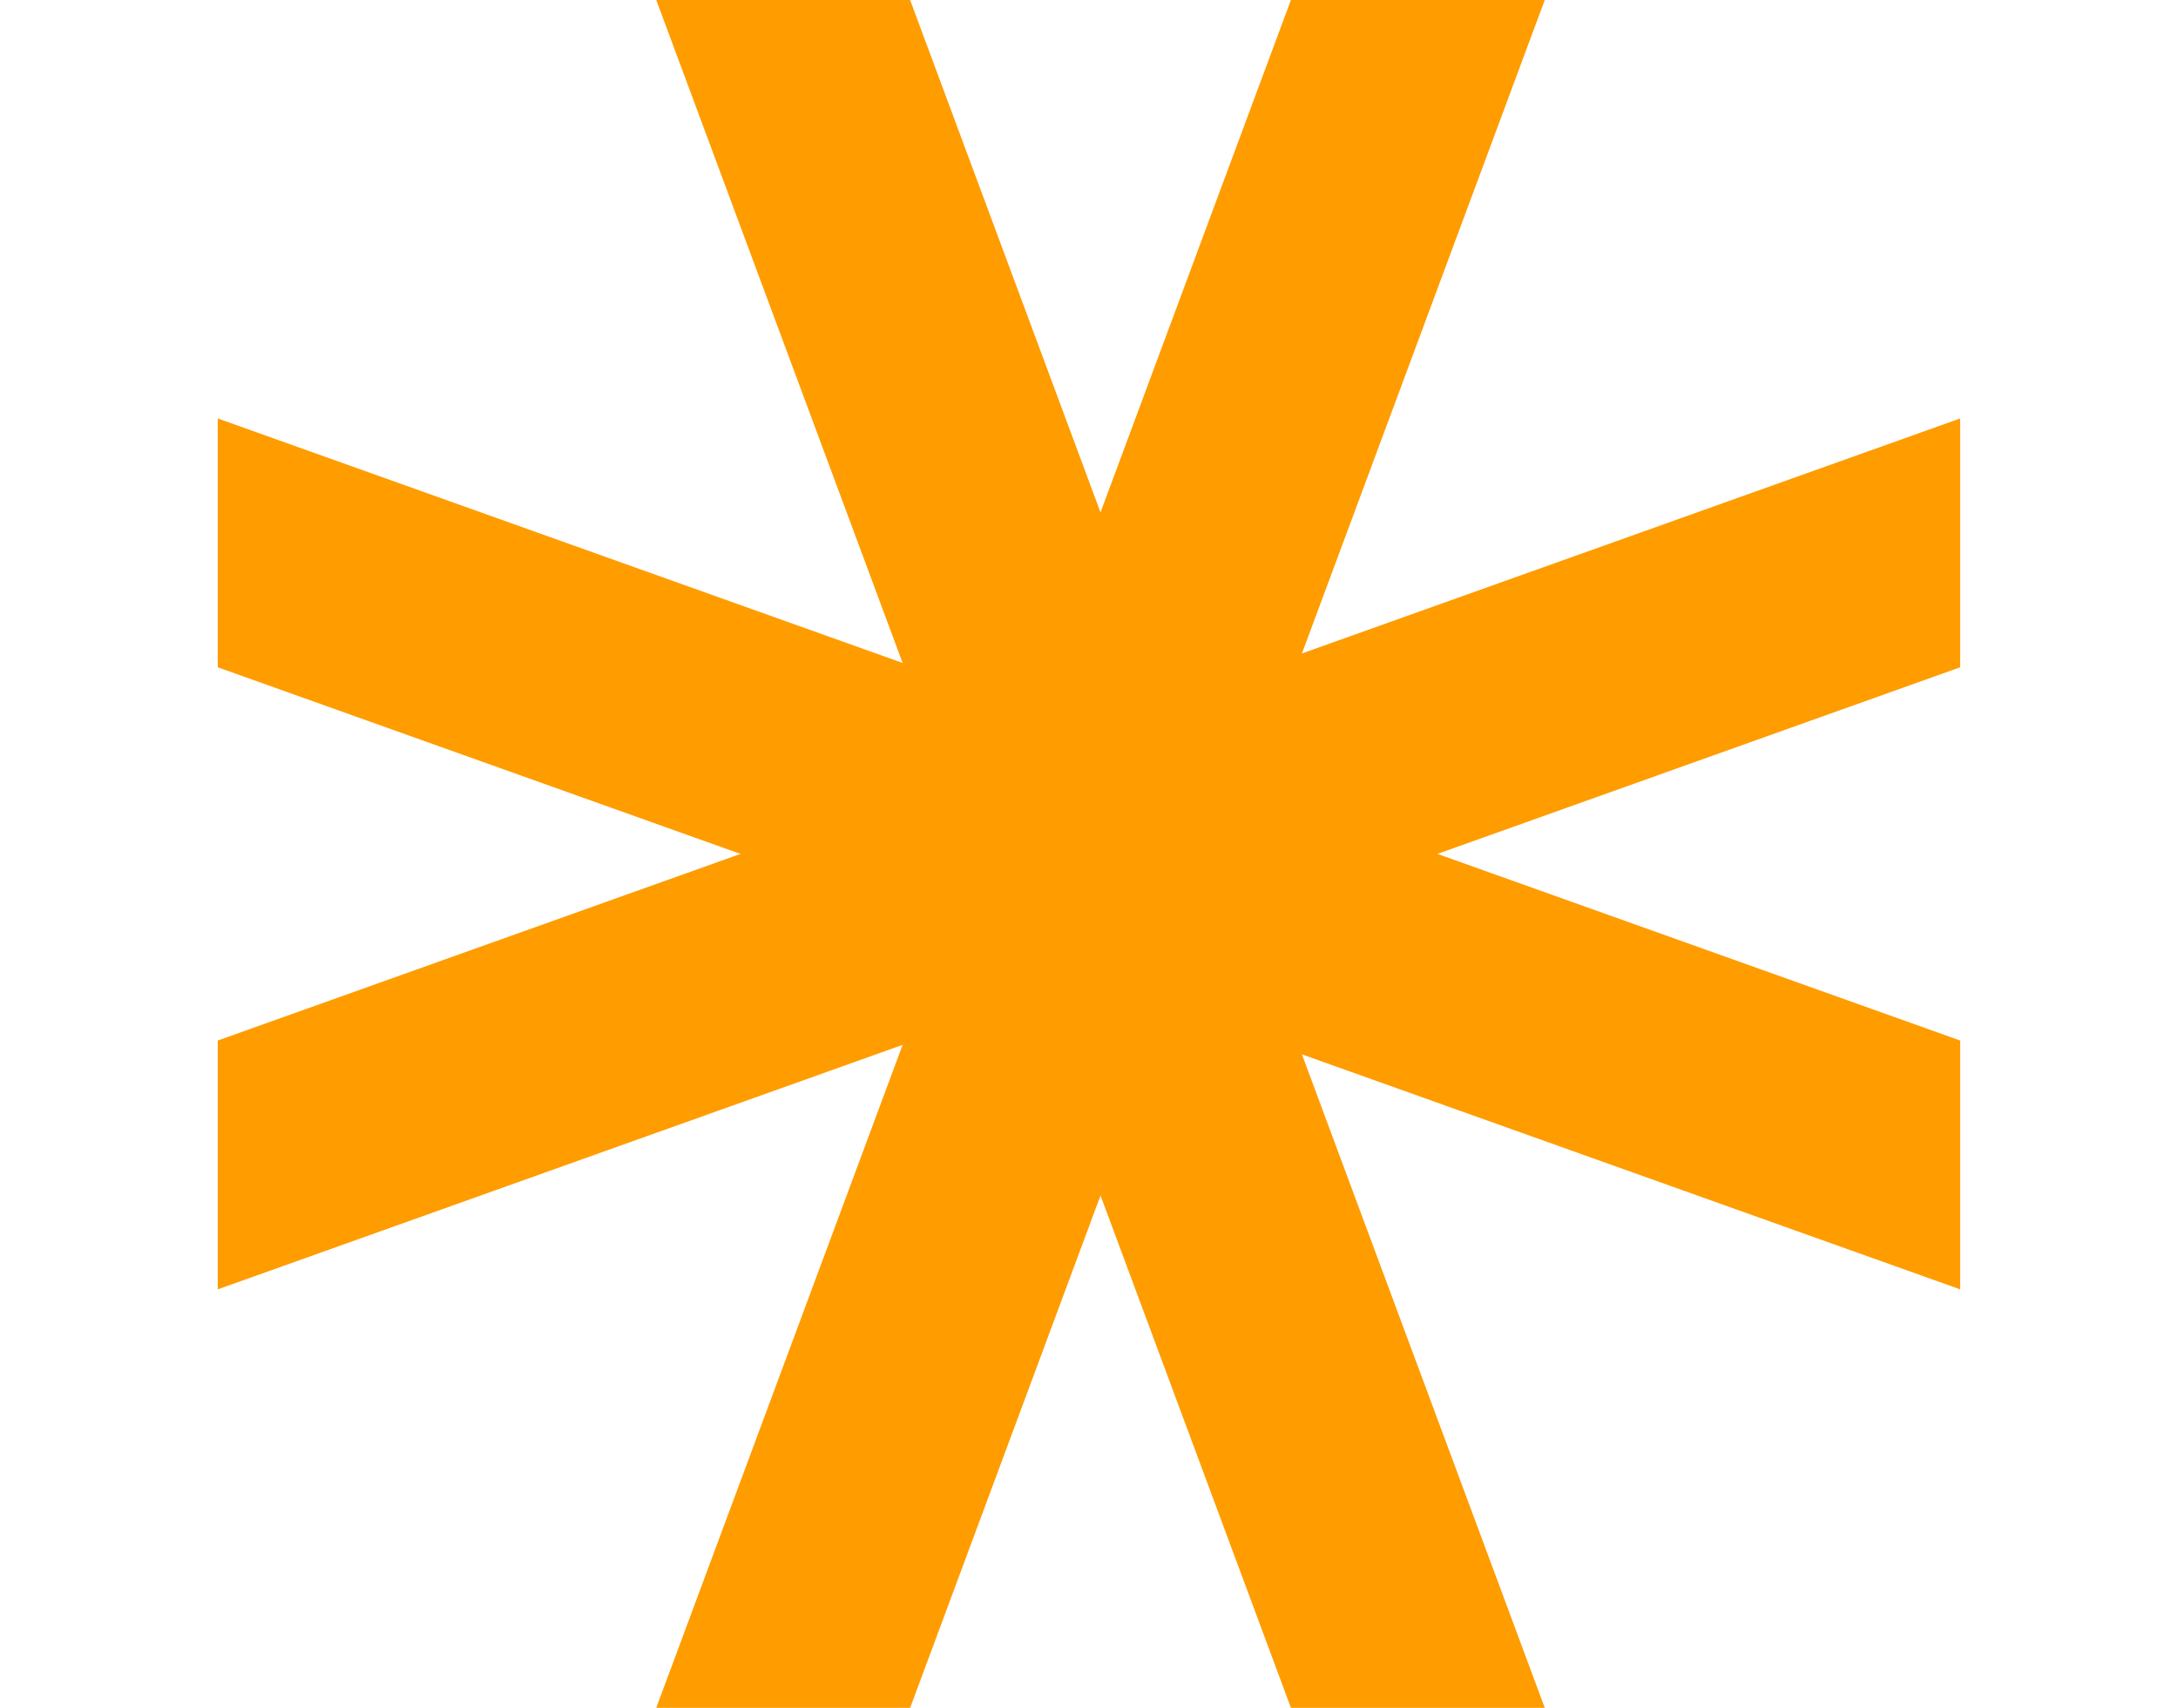
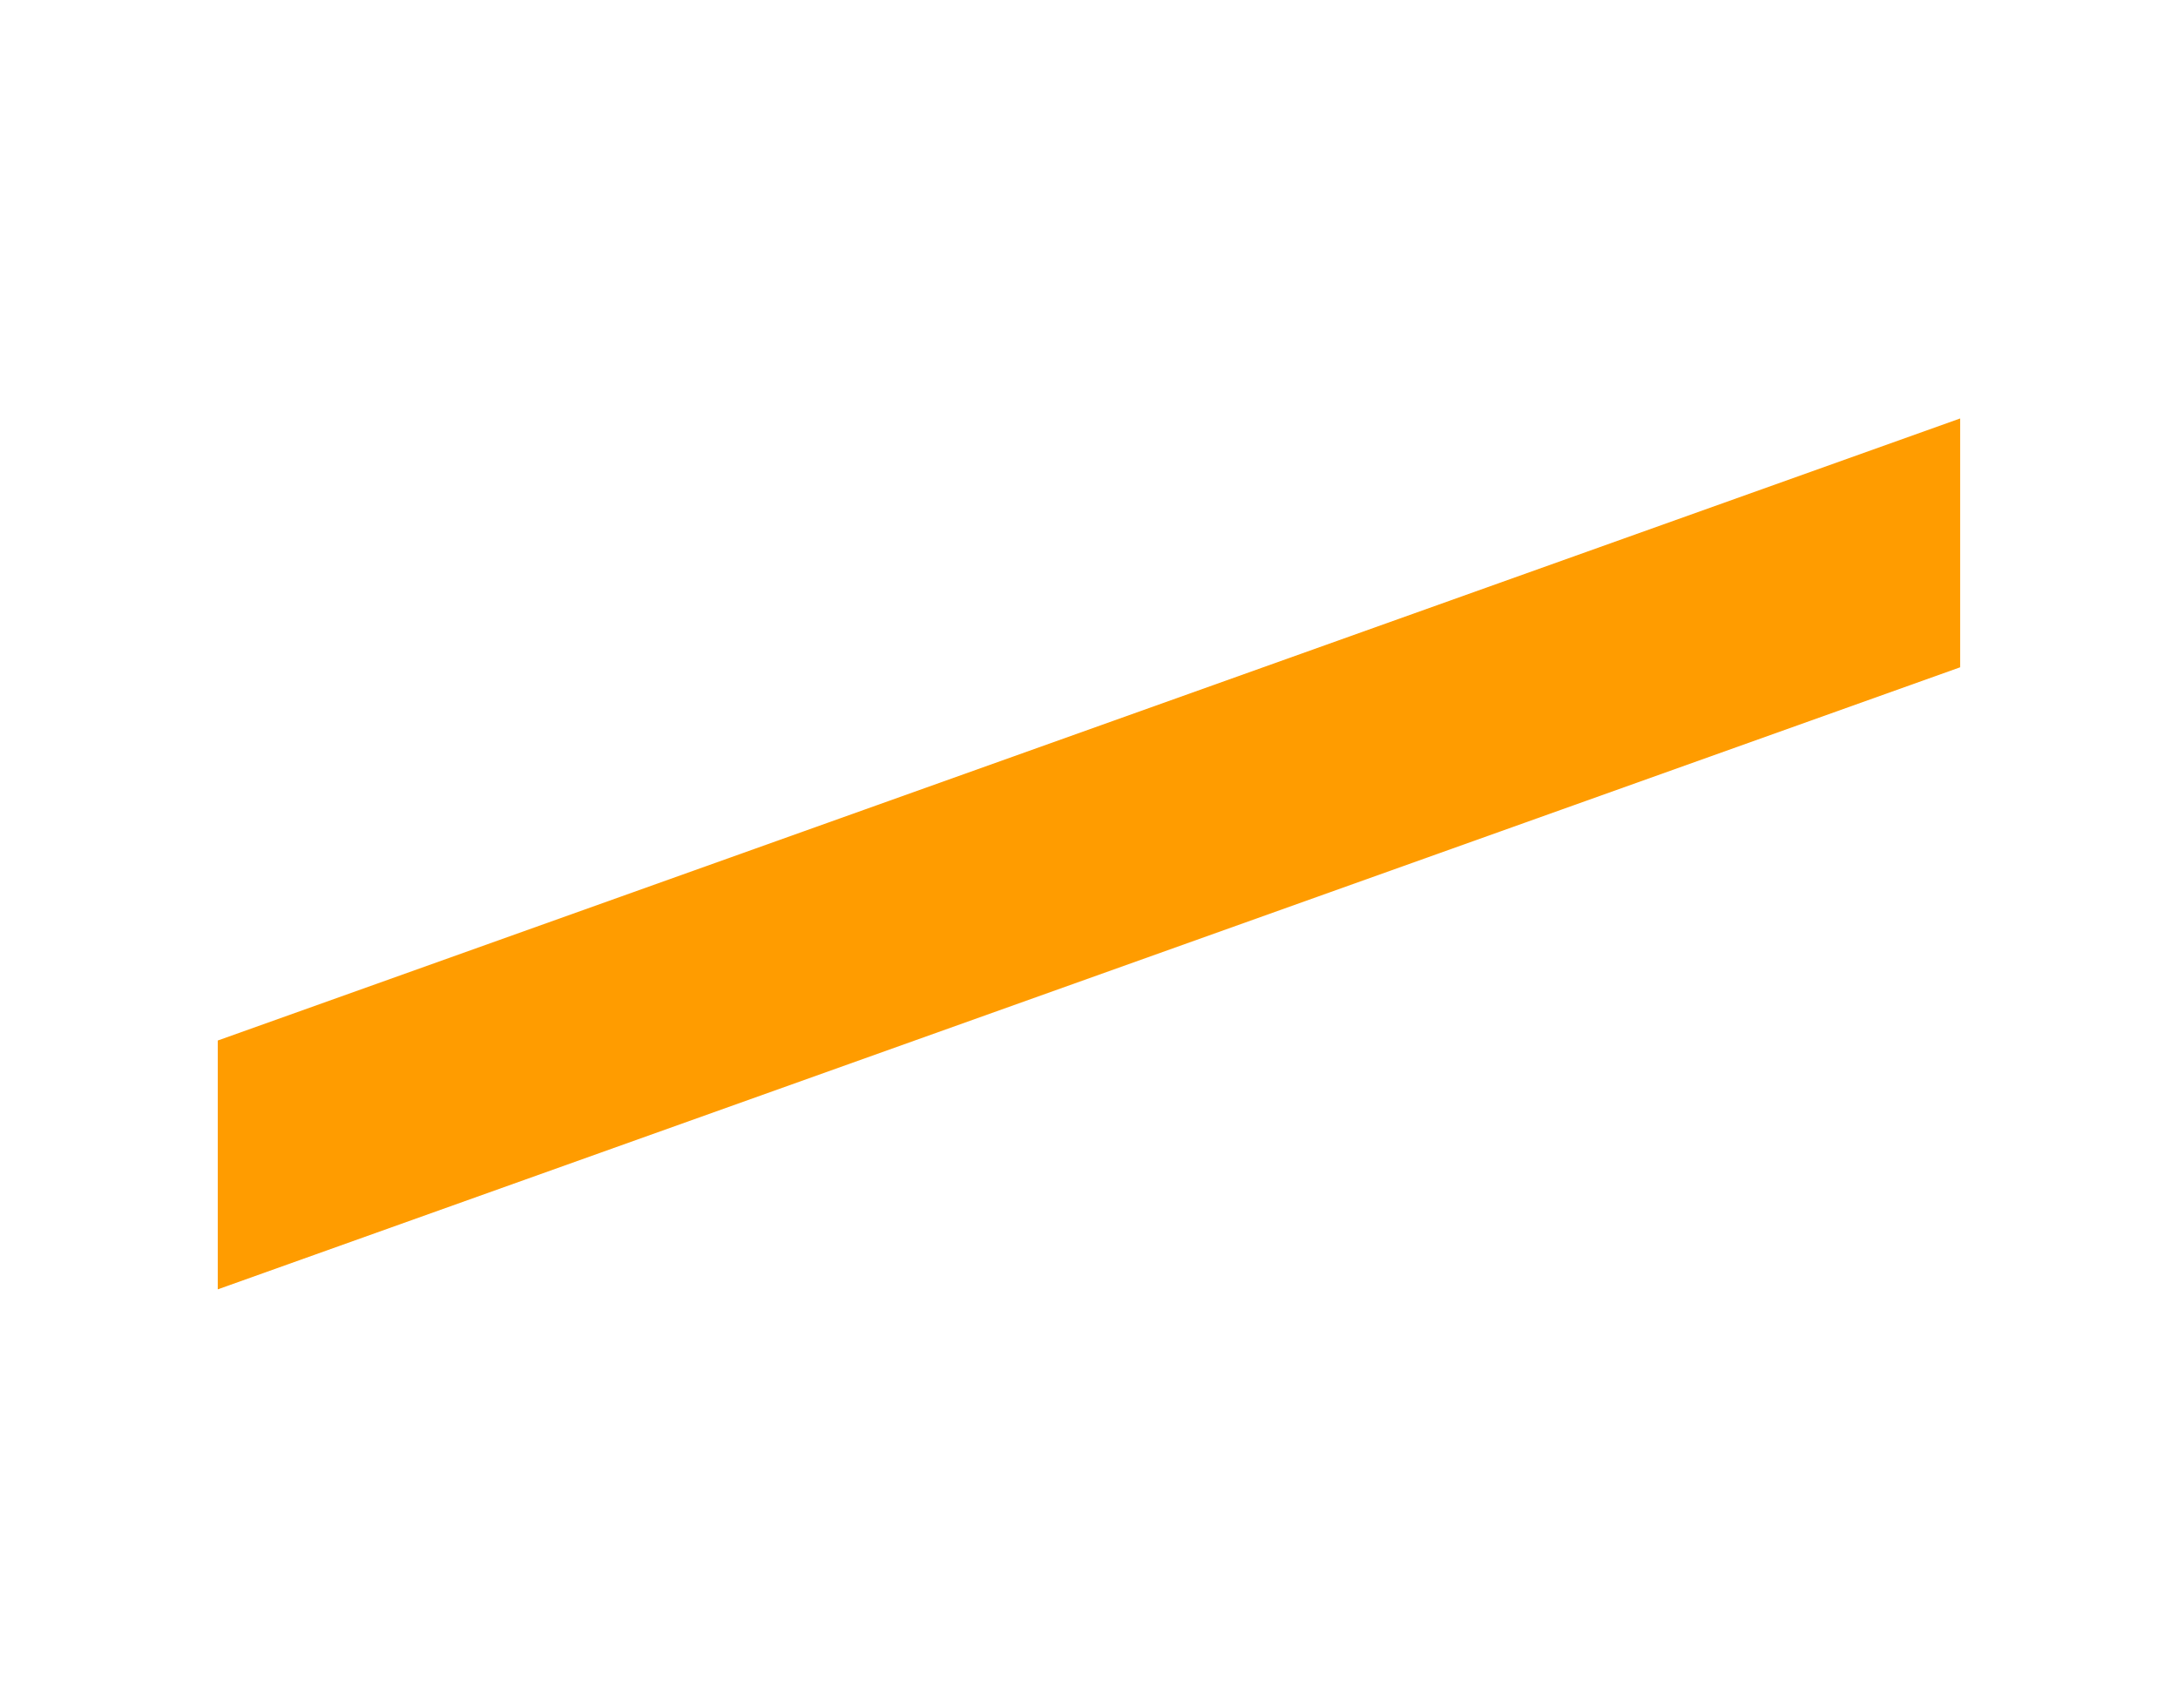
<svg xmlns="http://www.w3.org/2000/svg" width="51" height="40" viewBox="0 0 51 40" fill="none">
-   <path d="M30.228 0H36.172L21.312 40H15.367L30.228 0Z" fill="#FF9C00" />
-   <path d="M45.899 24.371L45.899 30.199L5.099 15.629L5.099 9.801L45.899 24.371Z" fill="#FF9C00" />
-   <path d="M21.311 0H15.367L30.228 40H36.172L21.311 0Z" fill="#FF9C00" />
  <path d="M45.899 15.629L45.899 9.801L5.099 24.371L5.099 30.199L45.899 15.629Z" fill="#FF9C00" />
</svg>